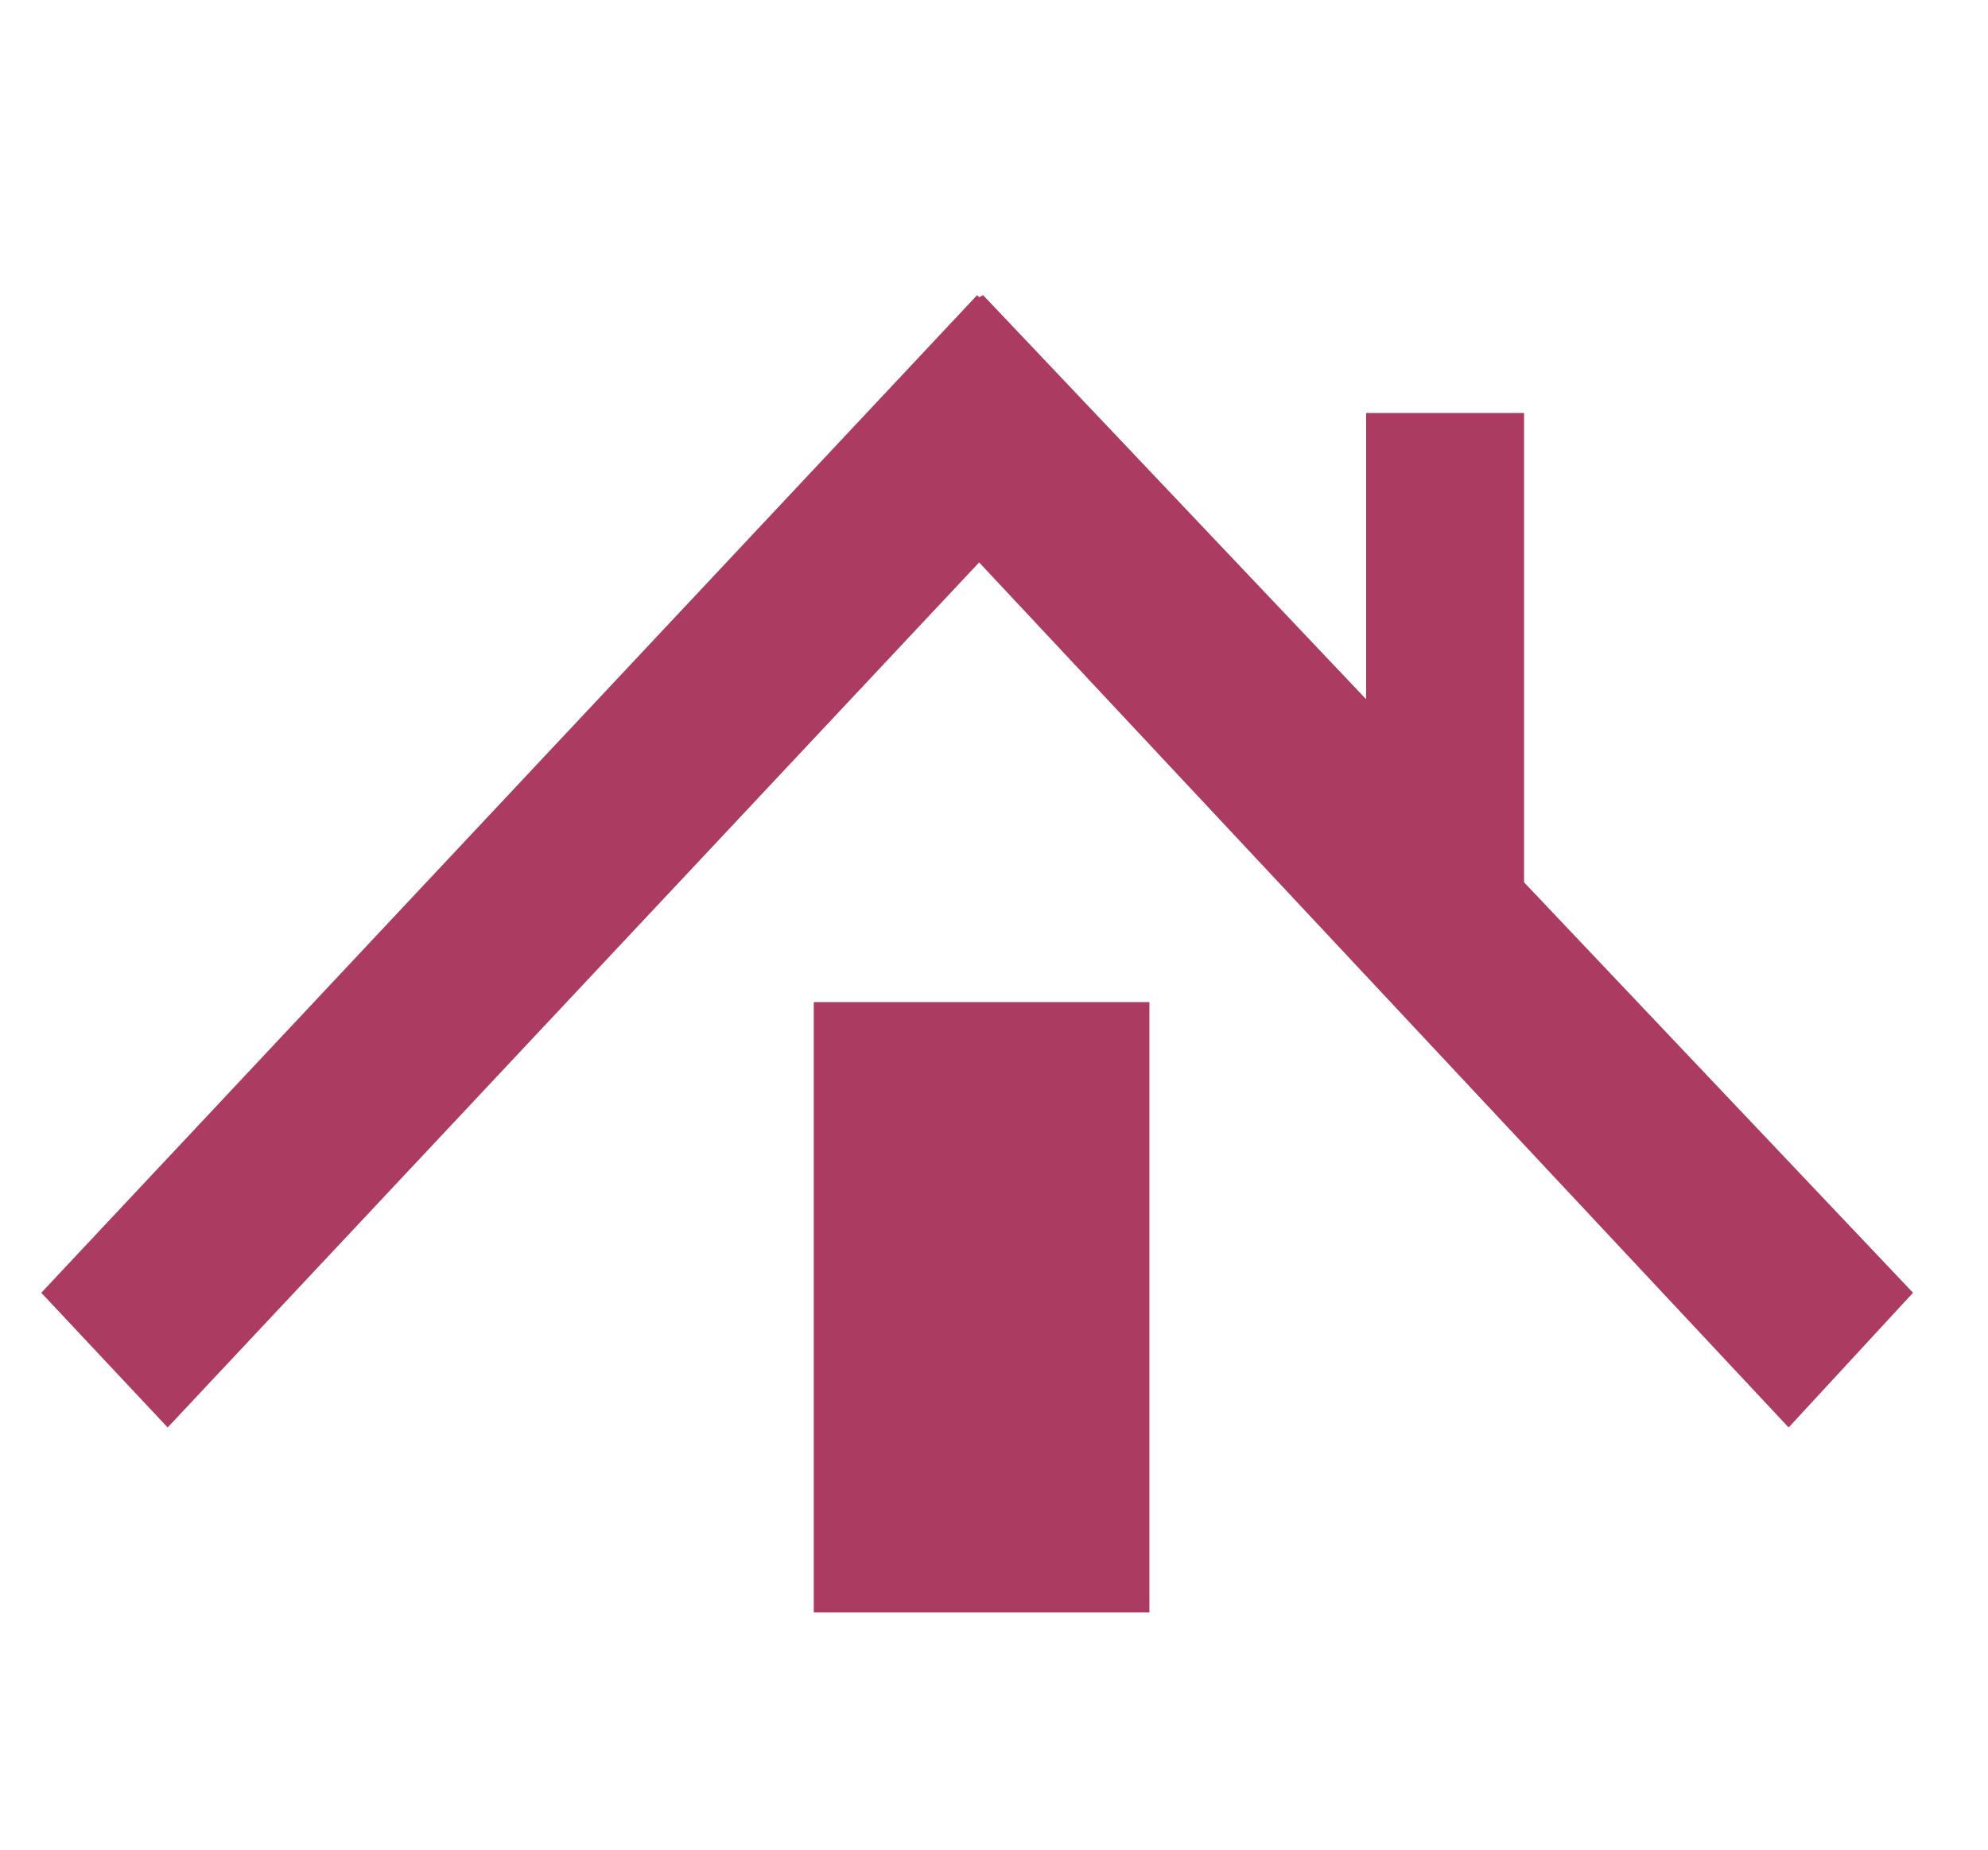
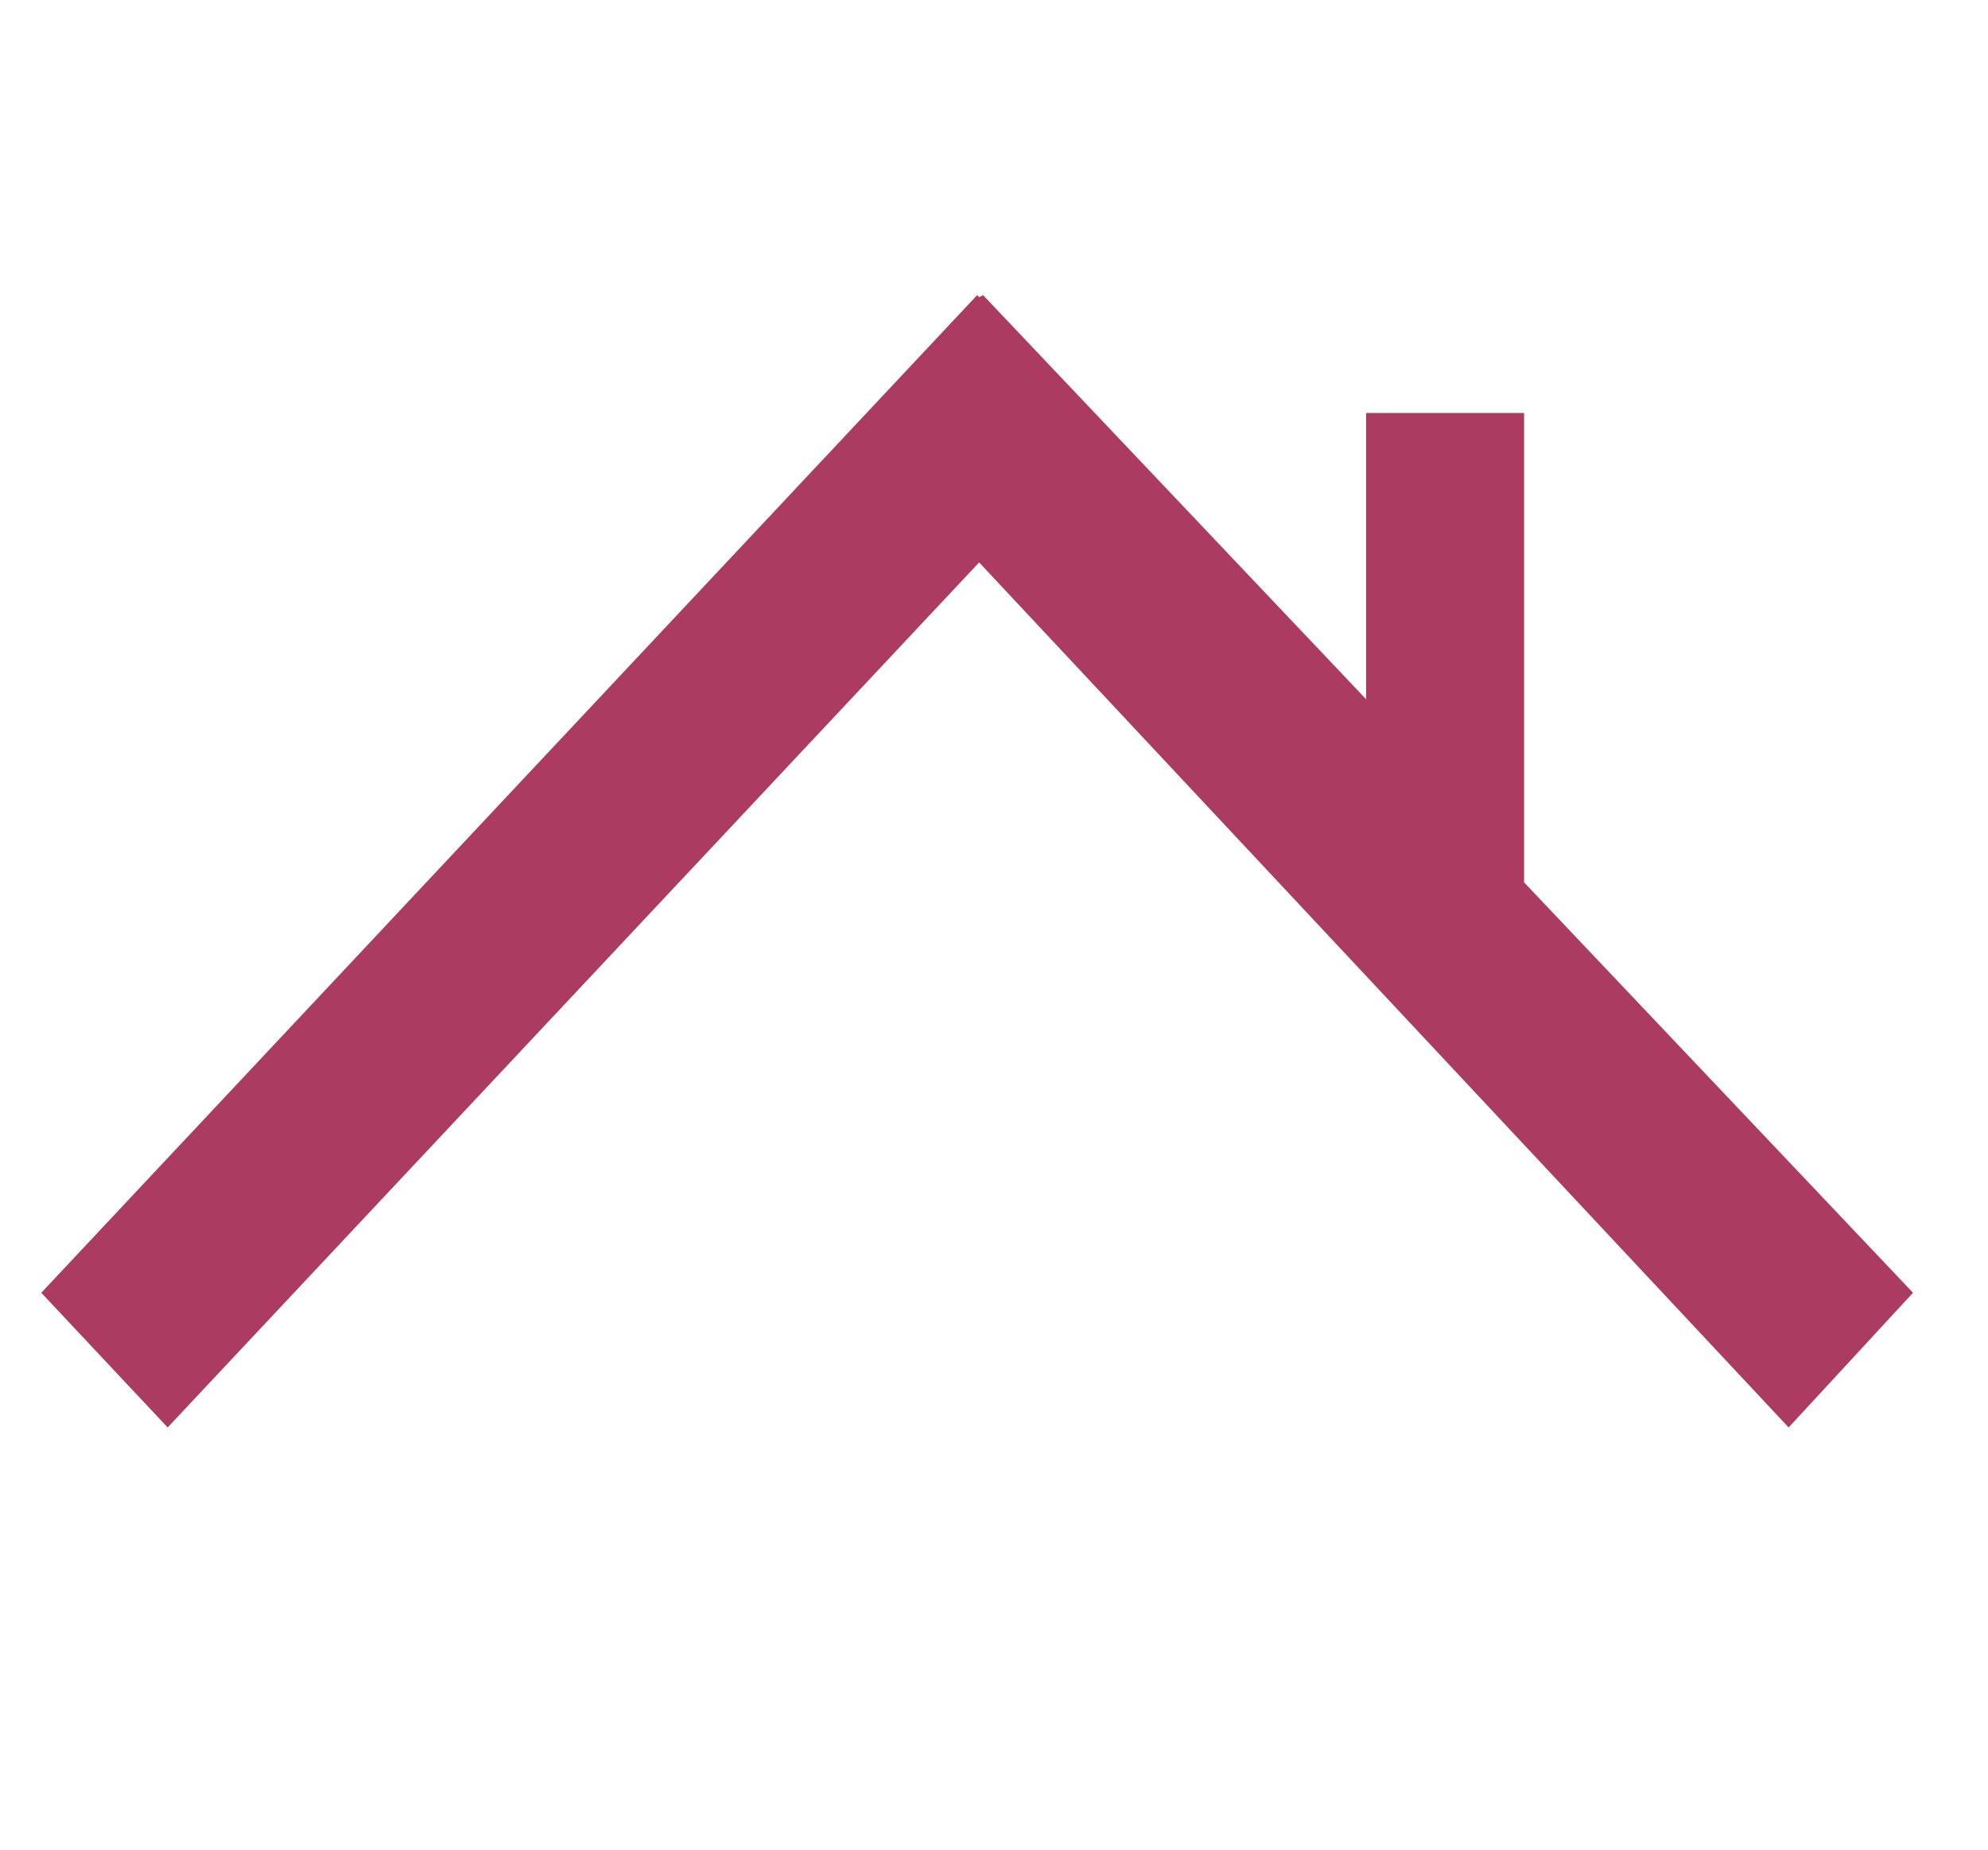
<svg xmlns="http://www.w3.org/2000/svg" version="1.1" id="Слой_1" x="0px" y="0px" viewBox="0 0 117 108.9" style="enable-background:new 0 0 117 108.9;" xml:space="preserve">
  <style type="text/css">
	.st0{fill:#AC3B61;}
</style>
  <desc>Created with Fabric.js 3.6.3</desc>
  <g transform="matrix(1.162 0 0 1.239 55.058 56.588)">
    <g>
      <g transform="matrix(1 0 0 1 2.109 -4.751)">
        <polygon class="st0" points="47.4,20.5 41.1,26.9 0.1,-14.2 -41,26.9 -47.4,20.5 0,-26.9 0.1,-26.8 0.3,-26.9 19.7,-7.7      19.7,-21.3 27.7,-21.3 27.7,1    " />
      </g>
      <g transform="matrix(1 0 0 1 2.334 16.439)">
-         <rect x="-8.5" y="-14.5" class="st0" width="17" height="29" />
-       </g>
+         </g>
    </g>
  </g>
</svg>